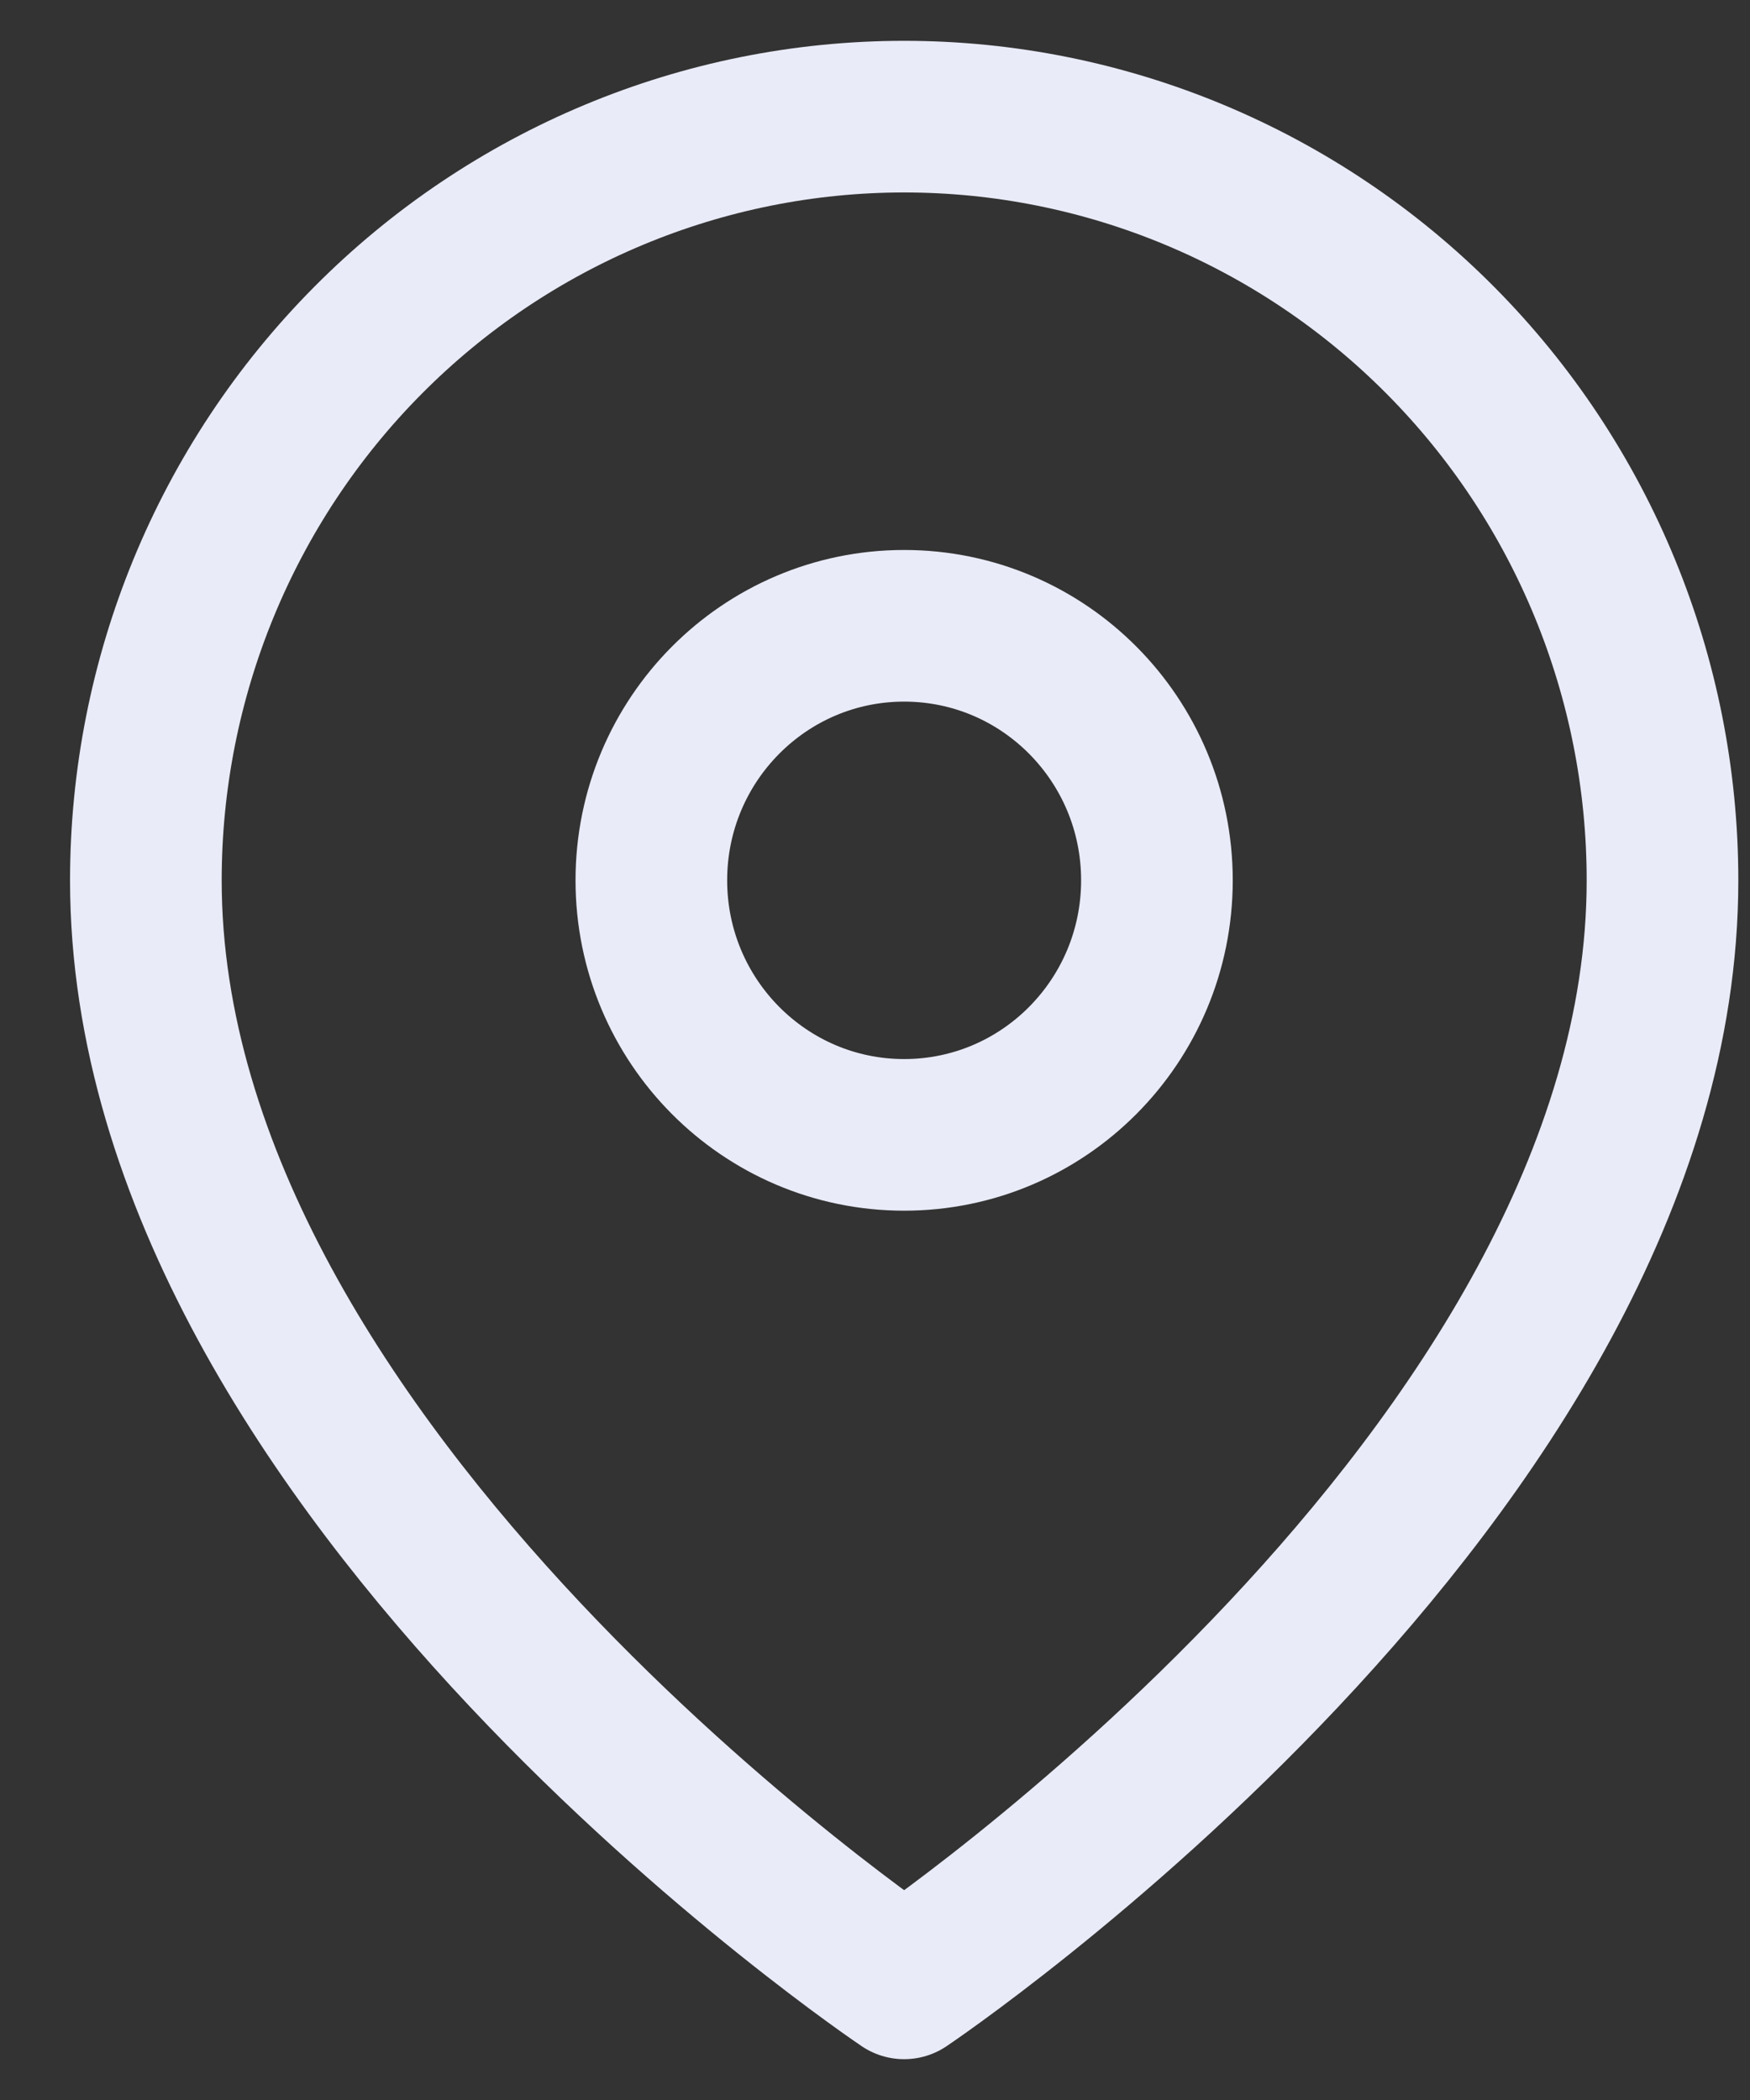
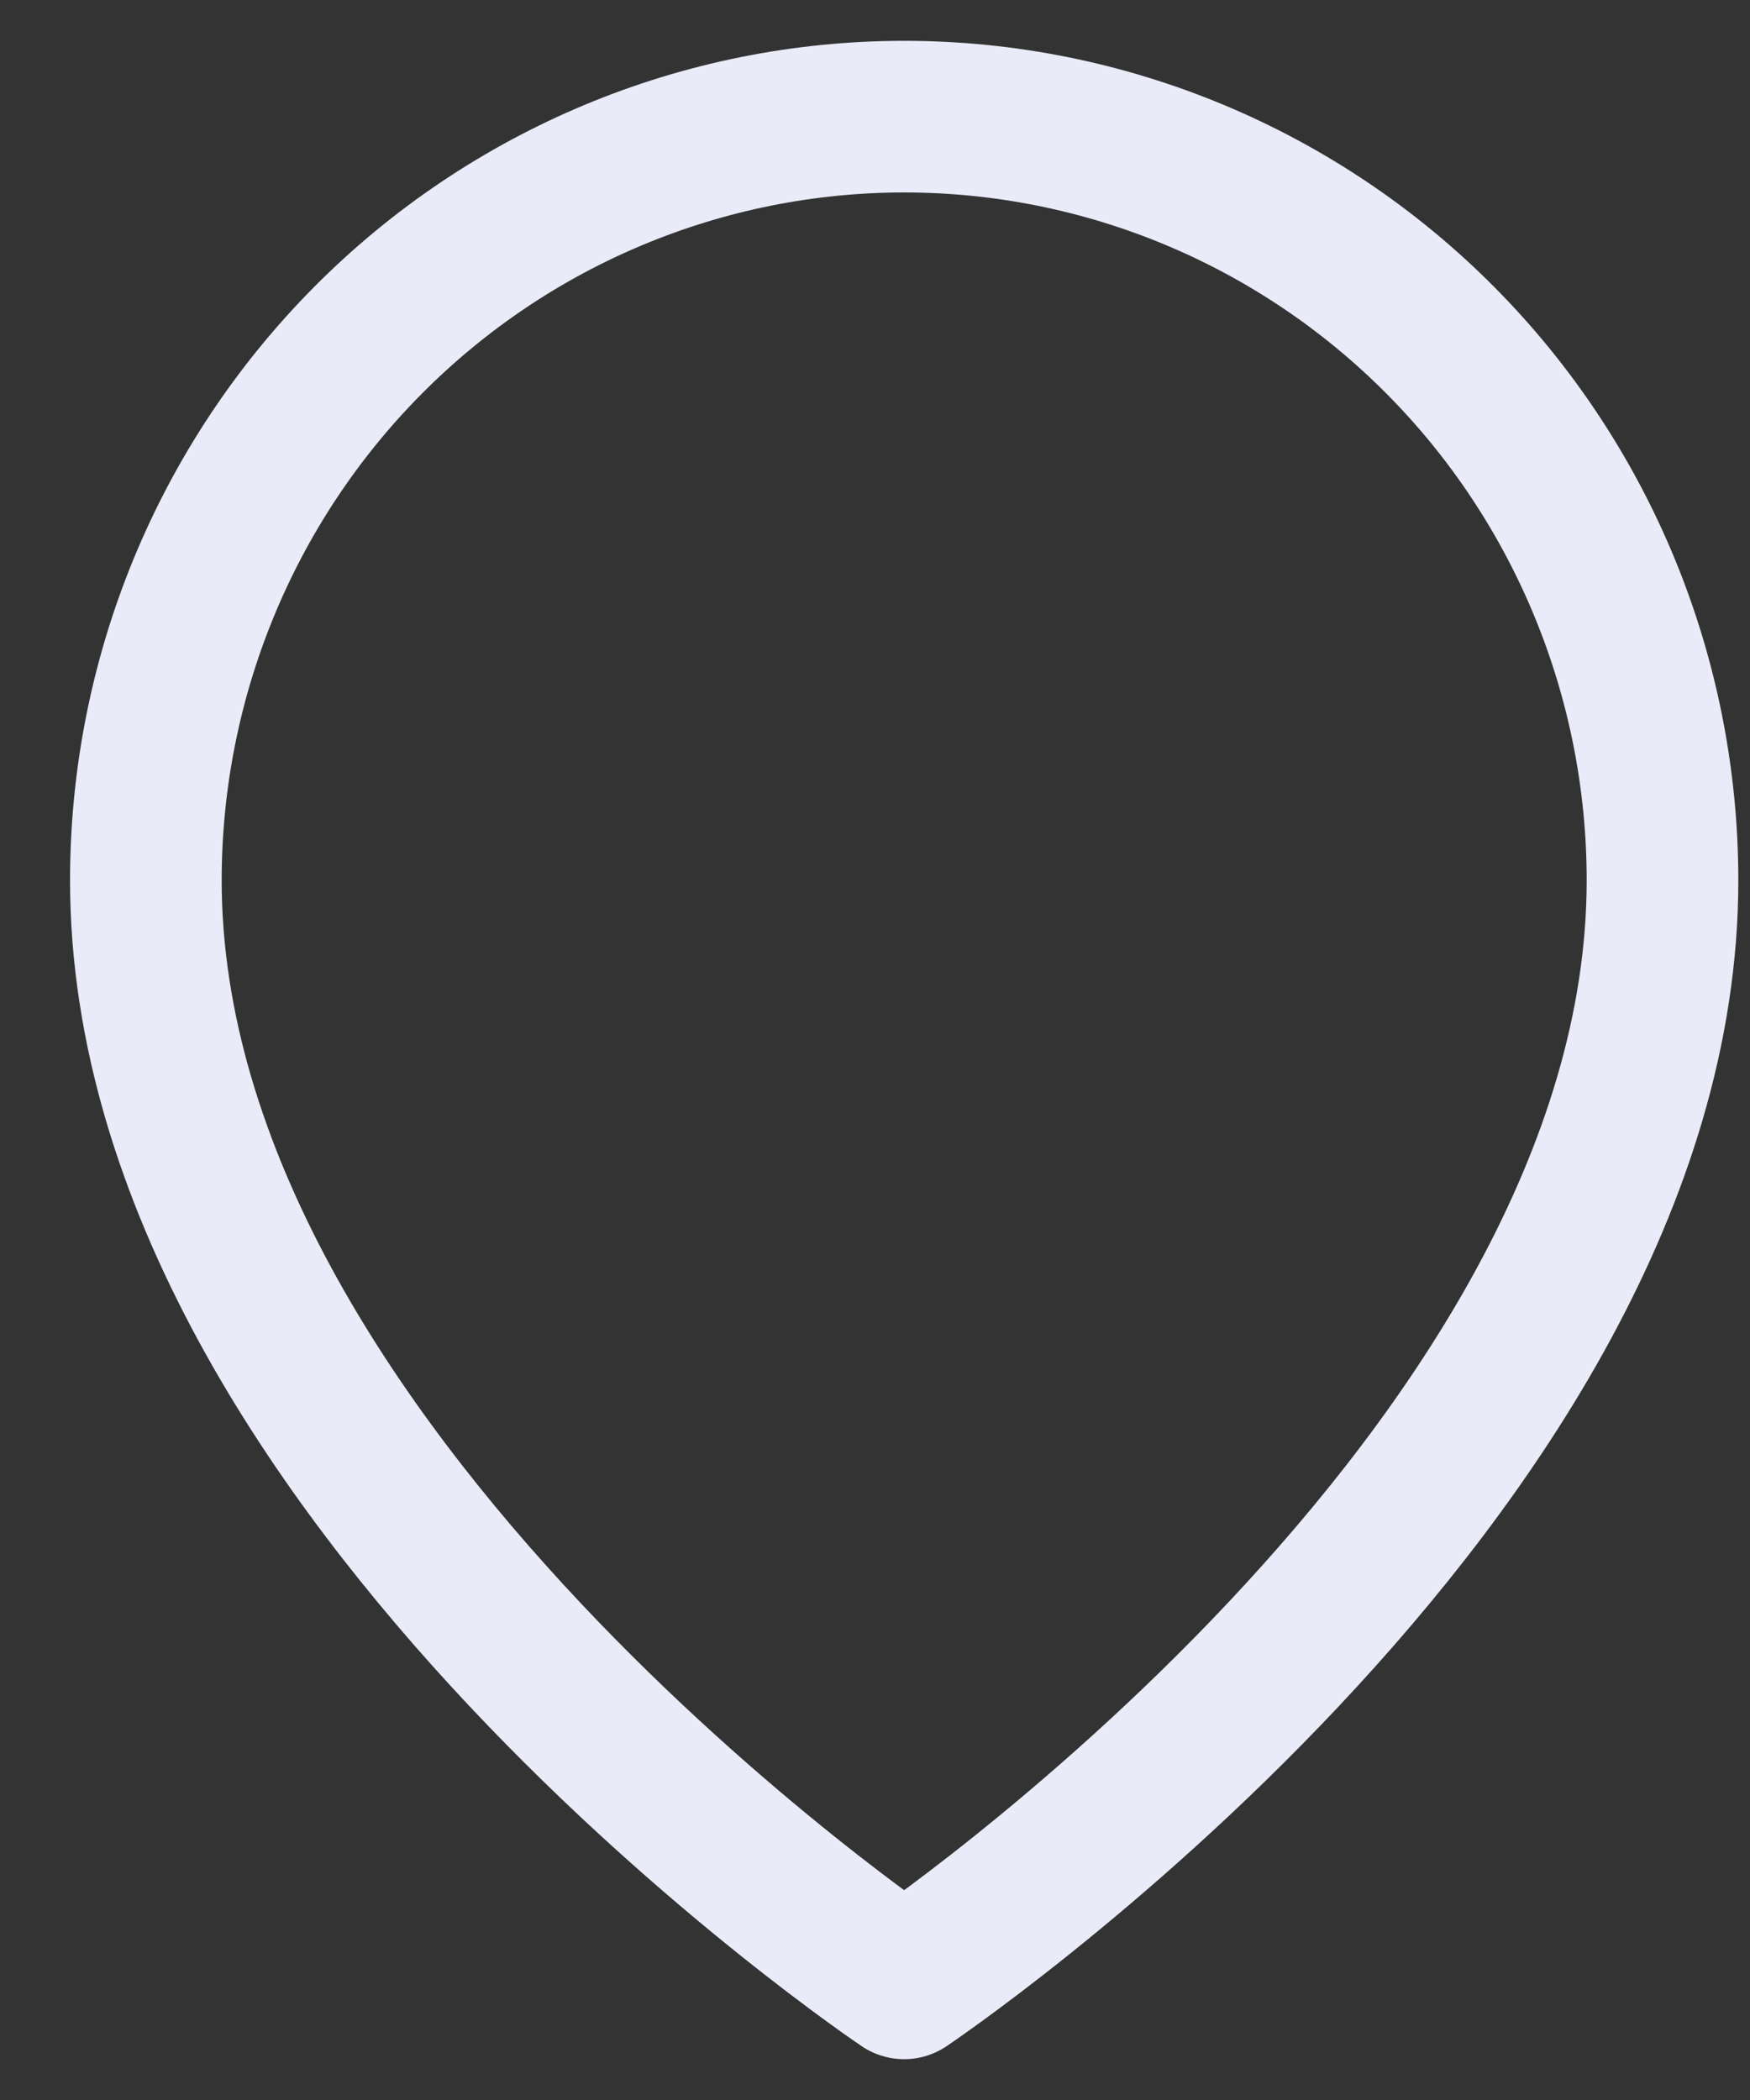
<svg xmlns="http://www.w3.org/2000/svg" width="20" height="24" viewBox="0 0 20 24" fill="none">
  <rect x="0" y="0" width="20" height="24" fill="#333333" stroke="none" />
  <path d="M19 10.061C19 16.849 10.333 22.667 10.333 22.667C10.333 22.667 1.667 16.849 1.667 10.061C1.667 7.746 2.58 5.526 4.205 3.89C5.83 2.253 8.035 1.333 10.333 1.333C12.632 1.333 14.836 2.253 16.462 3.89C18.087 5.526 19 7.746 19 10.061Z" stroke="#E9EBF8" stroke-width="1.733" stroke-linecap="round" stroke-linejoin="round" />
-   <path d="M10.333 12.97C11.929 12.97 13.222 11.667 13.222 10.061C13.222 8.454 11.929 7.152 10.333 7.152C8.738 7.152 7.444 8.454 7.444 10.061C7.444 11.667 8.738 12.97 10.333 12.97Z" stroke="#E9EBF8" stroke-width="1.733" stroke-linecap="round" stroke-linejoin="round" />
</svg>